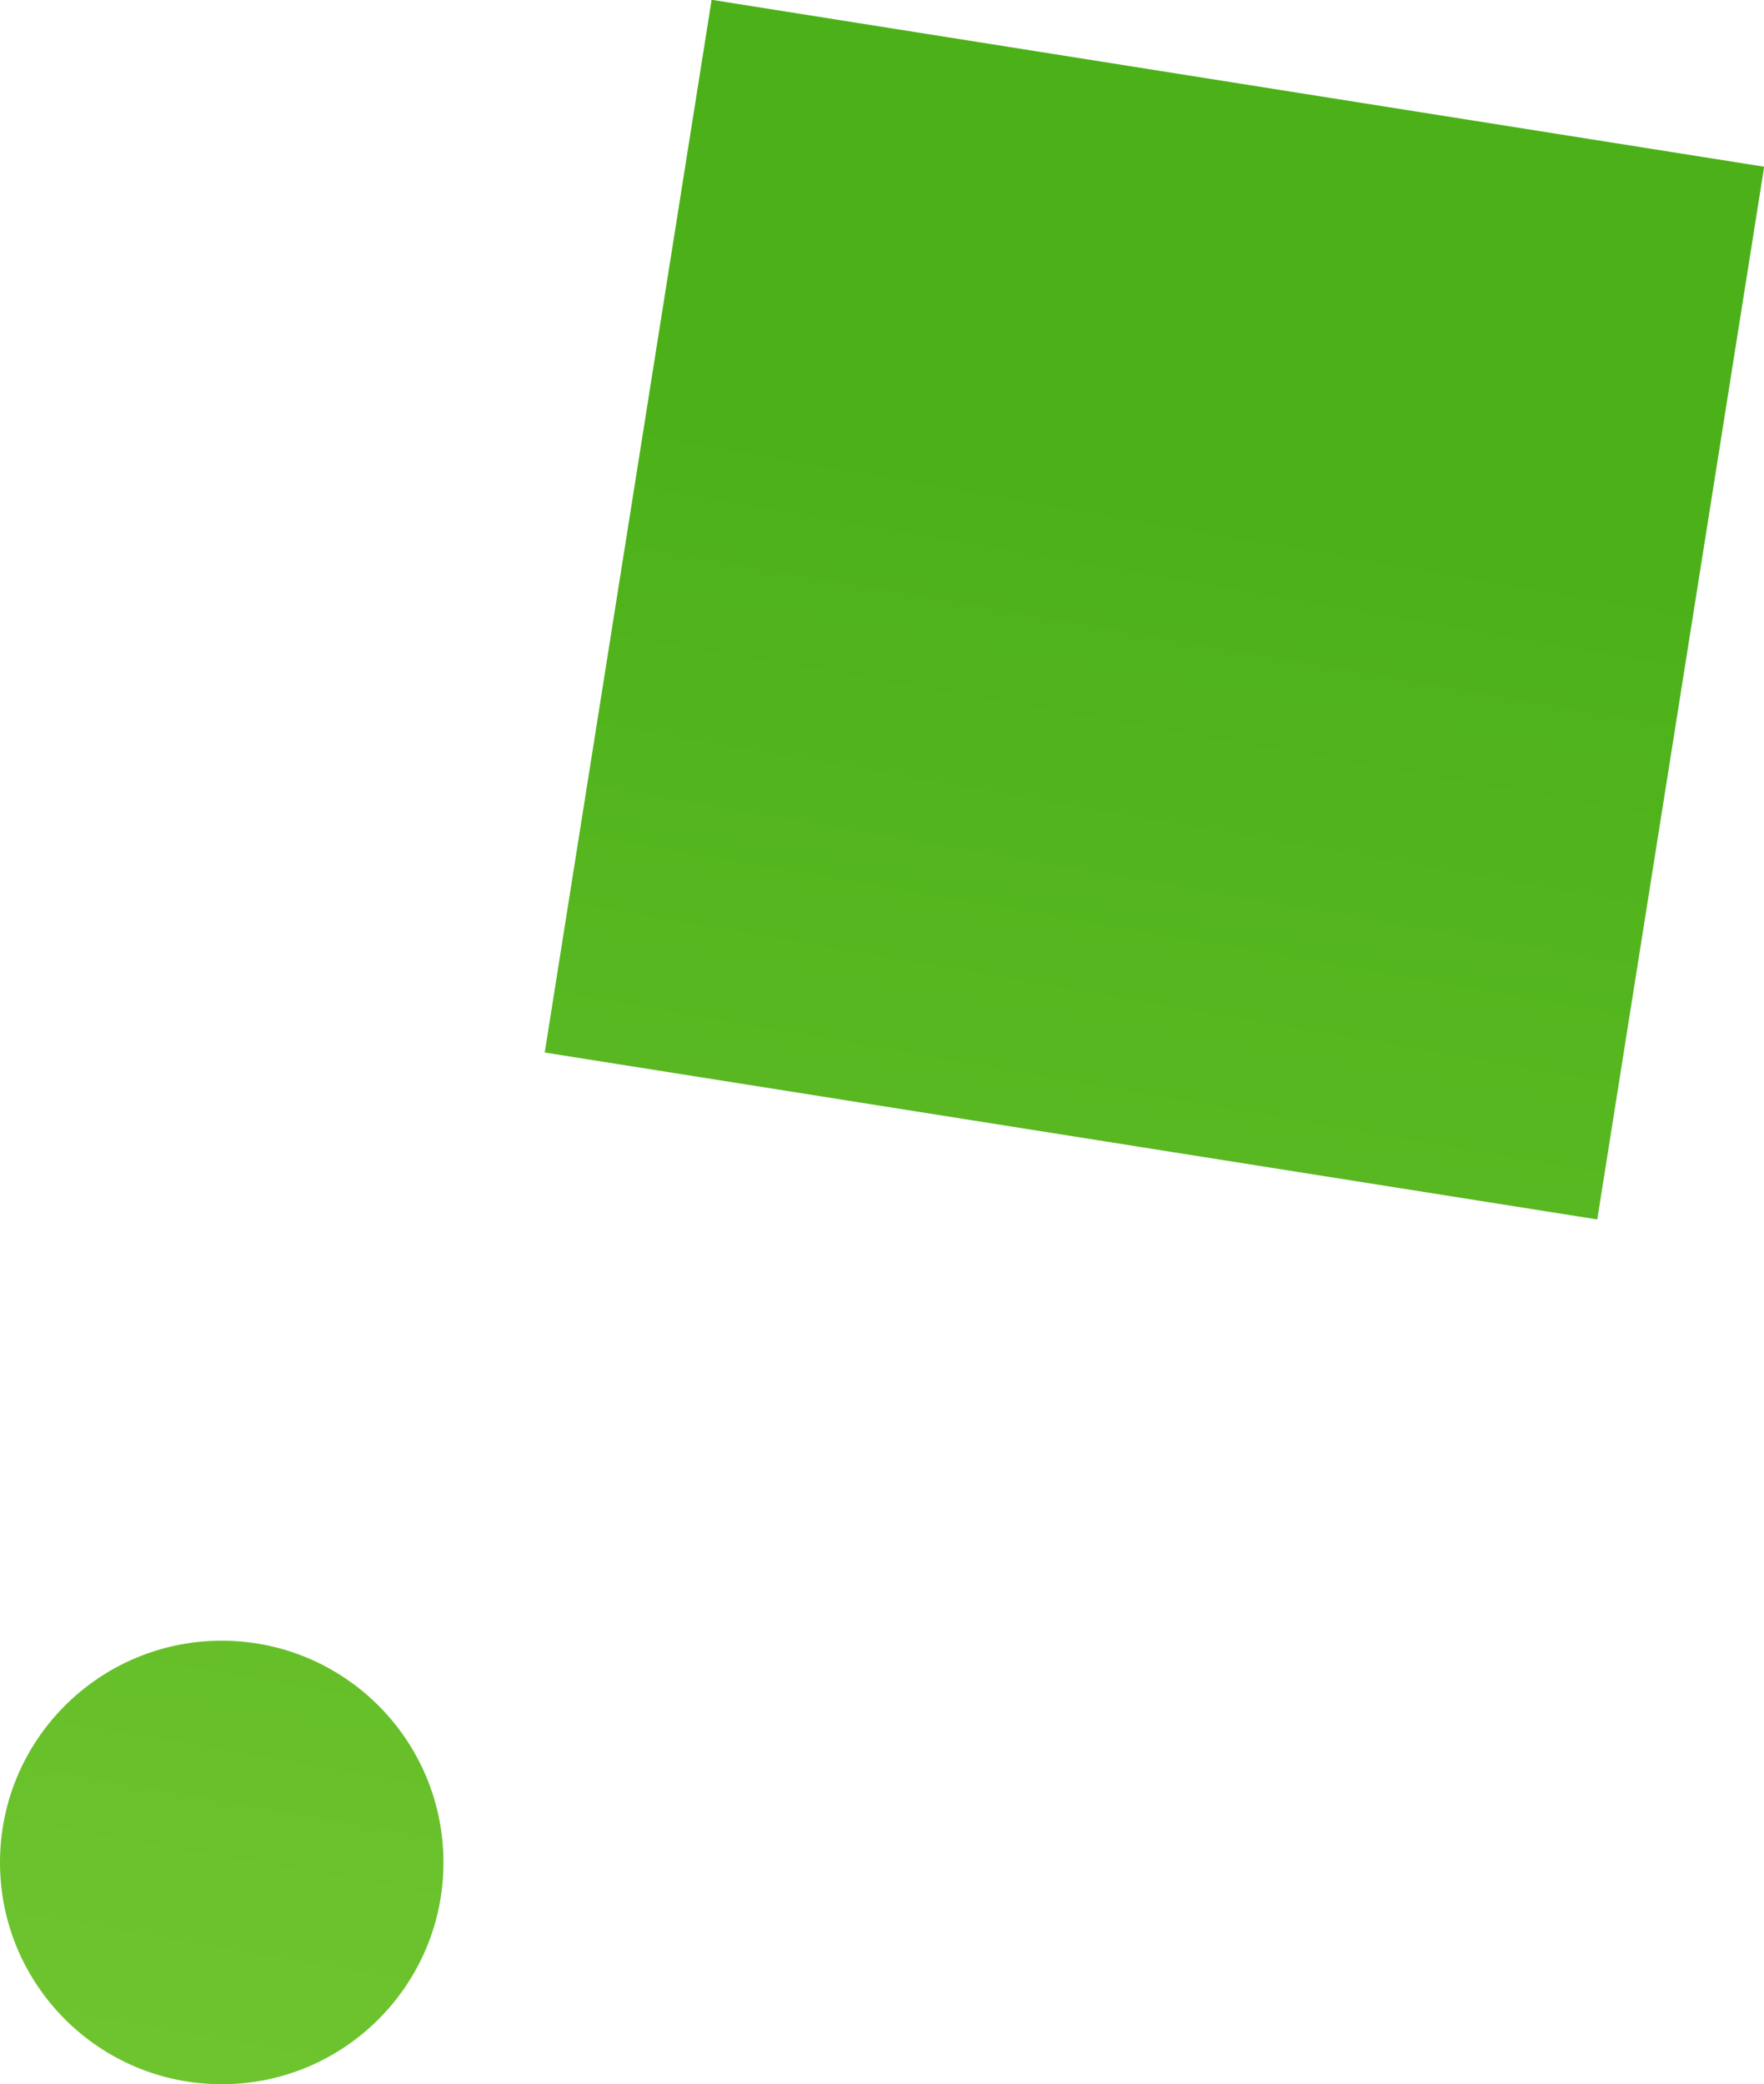
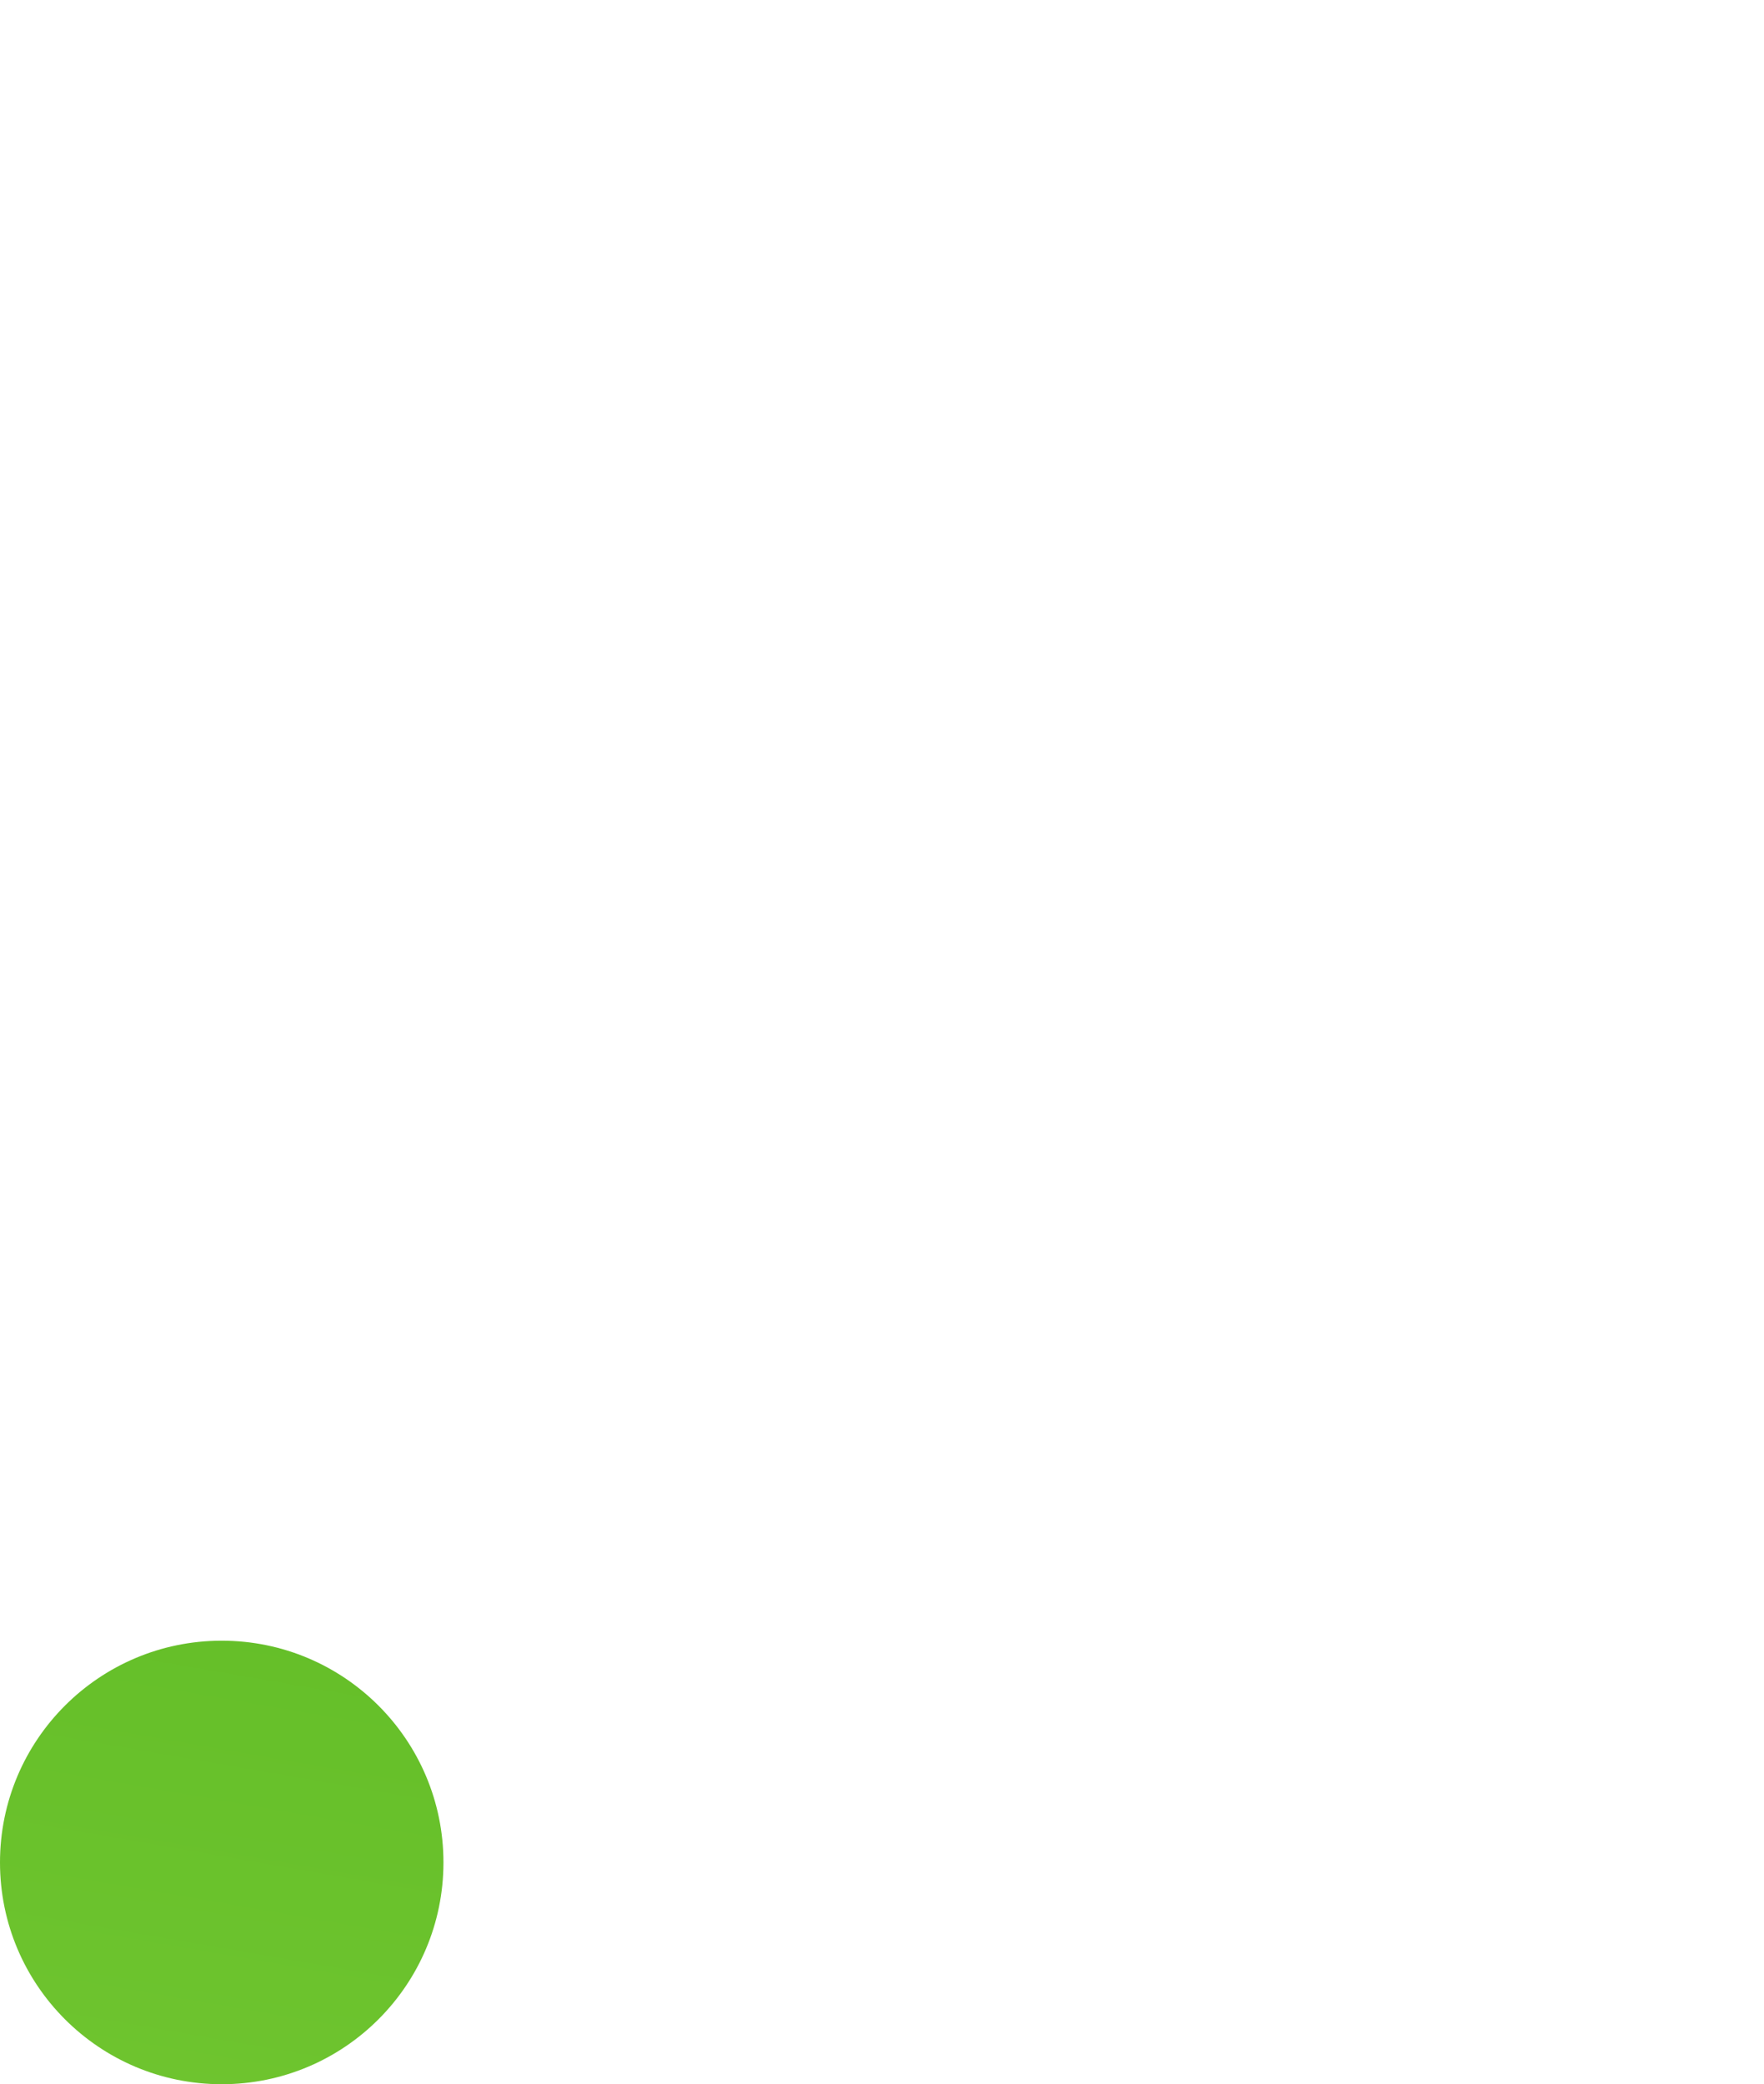
<svg xmlns="http://www.w3.org/2000/svg" xmlns:xlink="http://www.w3.org/1999/xlink" id="_レイヤー_2" data-name="レイヤー 2" viewBox="0 0 57.52 67.95">
  <defs>
    <style>.cls-1{fill:url(#_新規グラデーションスウォッチ_2)}.cls-2{fill:url(#_新規グラデーションスウォッチ_2-2)}</style>
    <linearGradient id="_新規グラデーションスウォッチ_2" data-name="新規グラデーションスウォッチ 2" x1="-1083.8" y1="-822.63" x2="-991.68" y2="-905.69" gradientTransform="scale(1 -1) rotate(-48.76 453.606 -1618.764)" gradientUnits="userSpaceOnUse">
      <stop offset="0" stop-color="#80ce3a" />
      <stop offset=".69" stop-color="#4cb119" />
    </linearGradient>
    <linearGradient id="_新規グラデーションスウォッチ_2-2" data-name="新規グラデーションスウォッチ 2" x1="-1068.39" y1="-805.54" x2="-976.27" y2="-888.6" gradientTransform="scale(-1 1) rotate(-57.77 283.179 -1321.749)" xlink:href="#_新規グラデーションスウォッチ_2" />
  </defs>
  <g id="_レイヤー_1-2" data-name="レイヤー 1">
-     <path class="cls-1" transform="rotate(-170.99 37.644 19.88)" d="M20.27 2.51h34.75v34.75H20.27z" />
    <circle class="cls-2" cx="7.23" cy="60.72" r="7.23" />
  </g>
</svg>